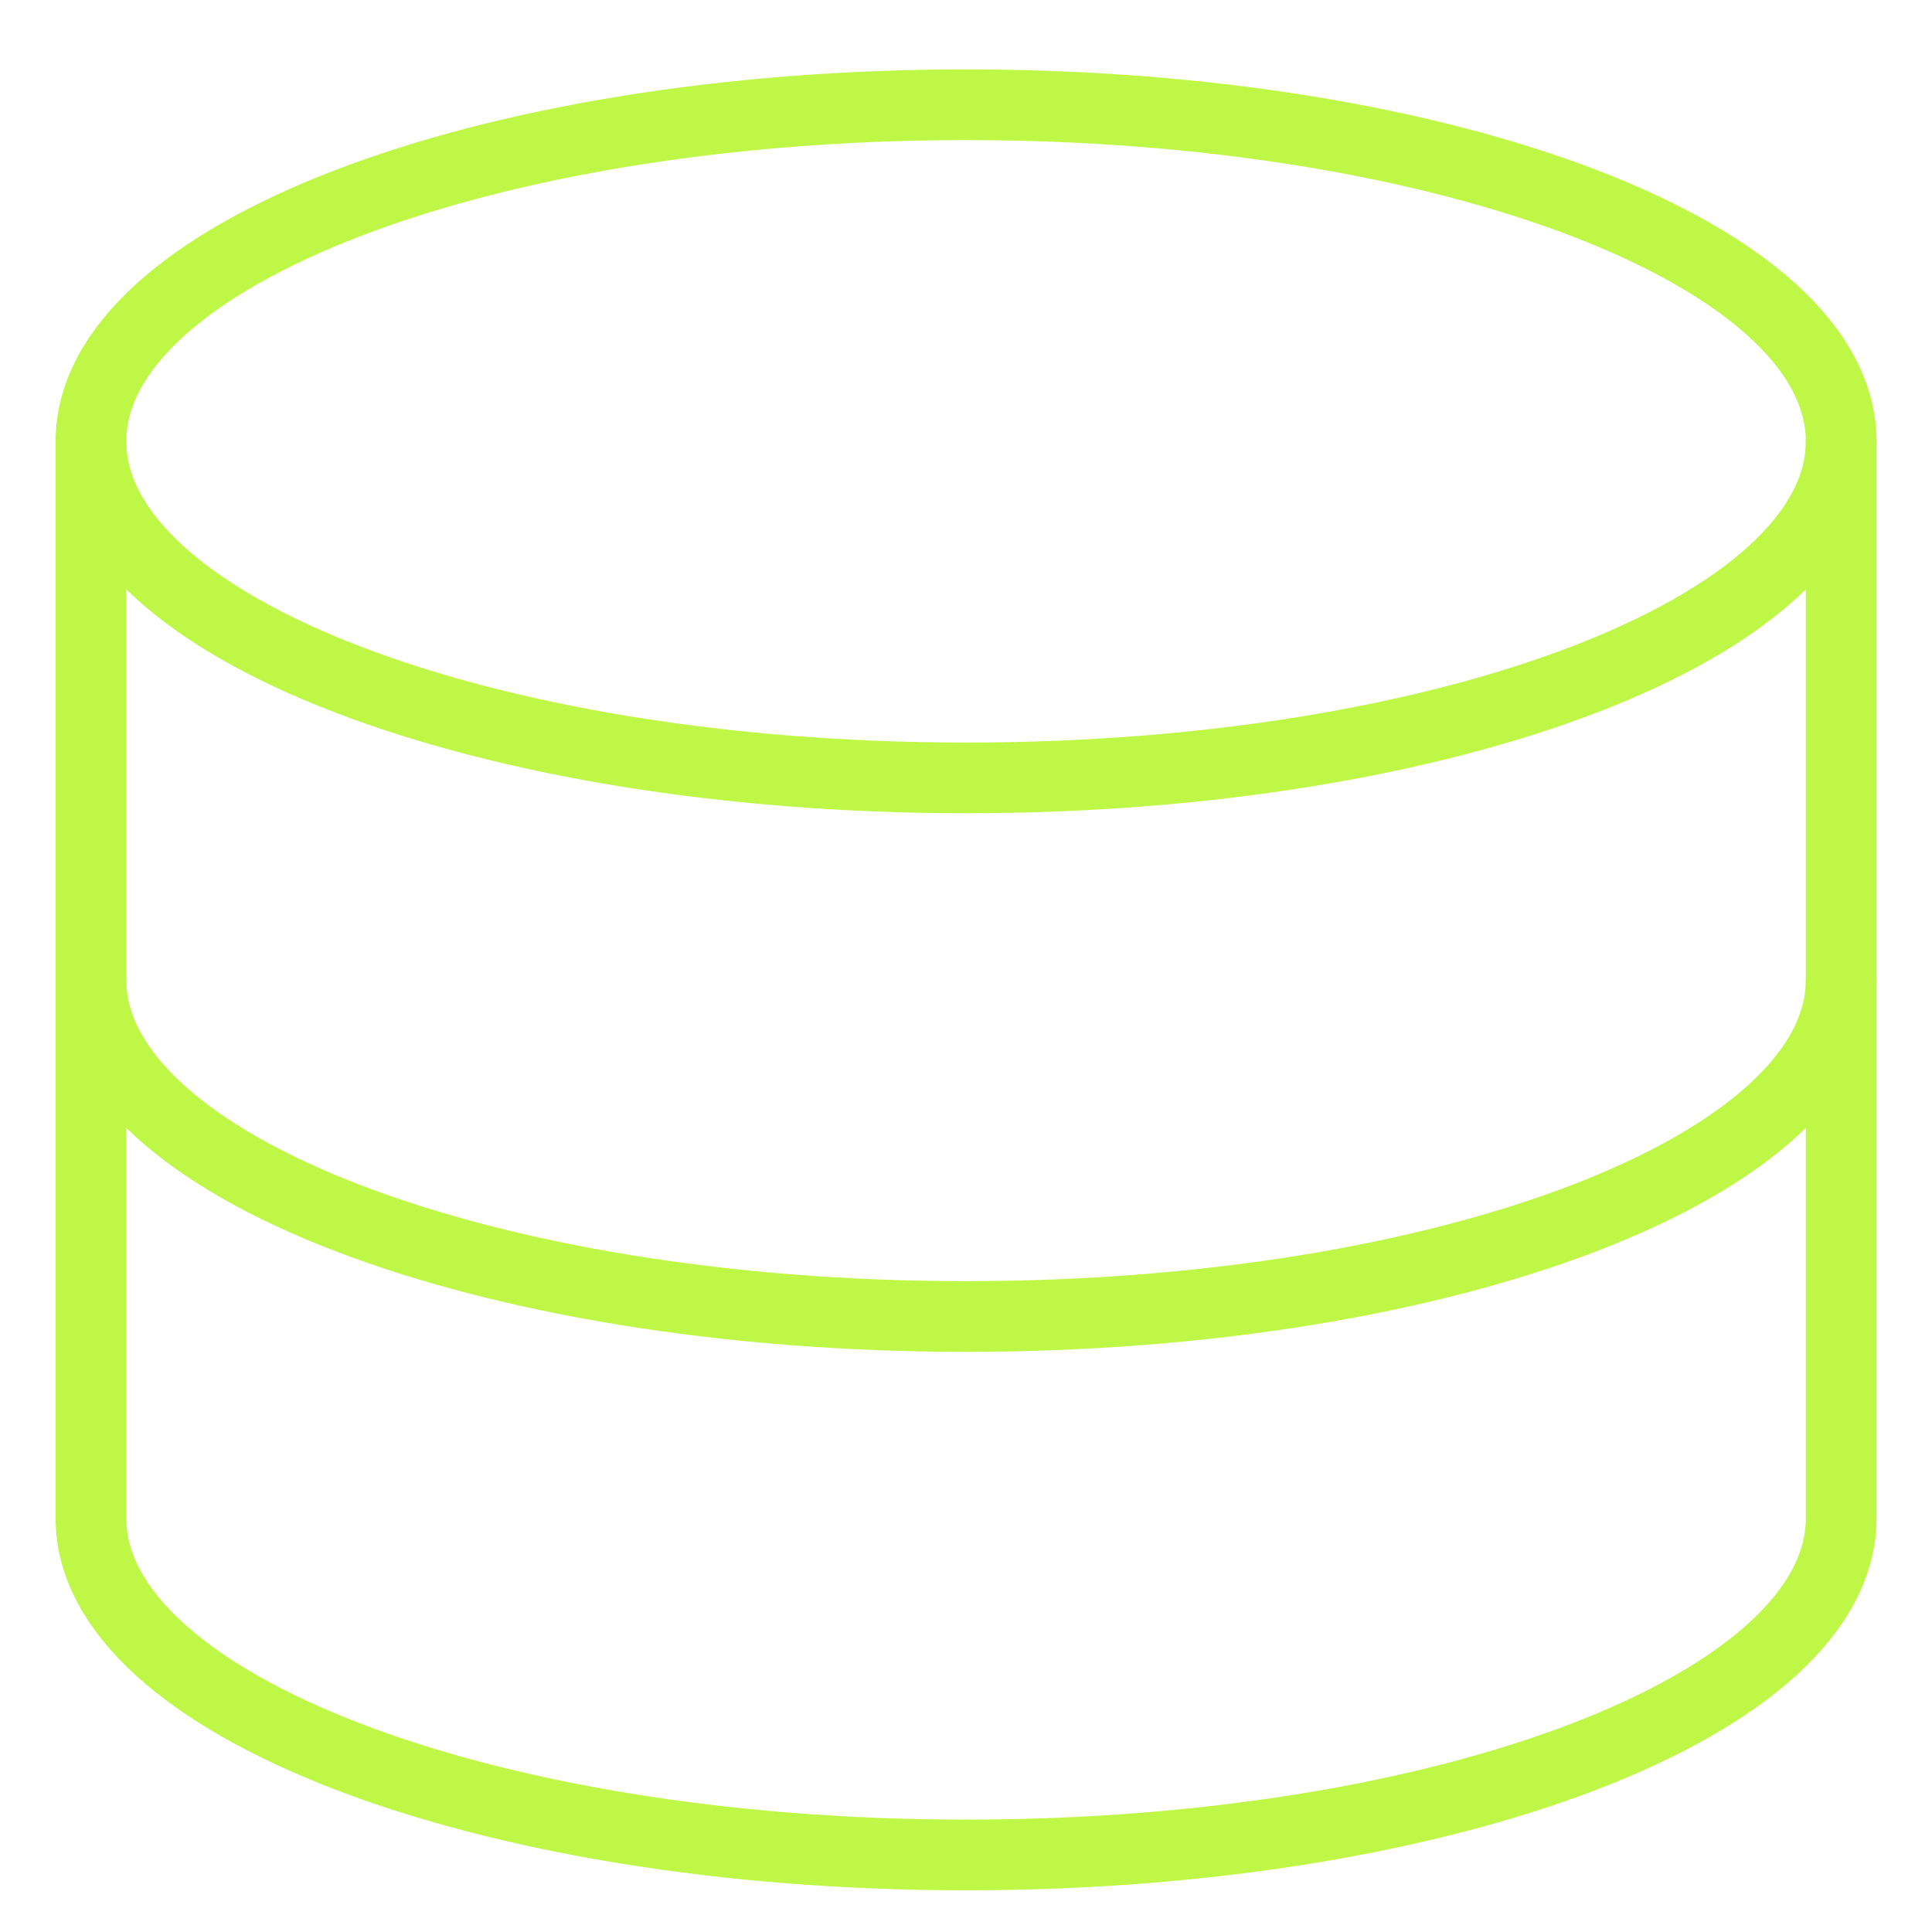
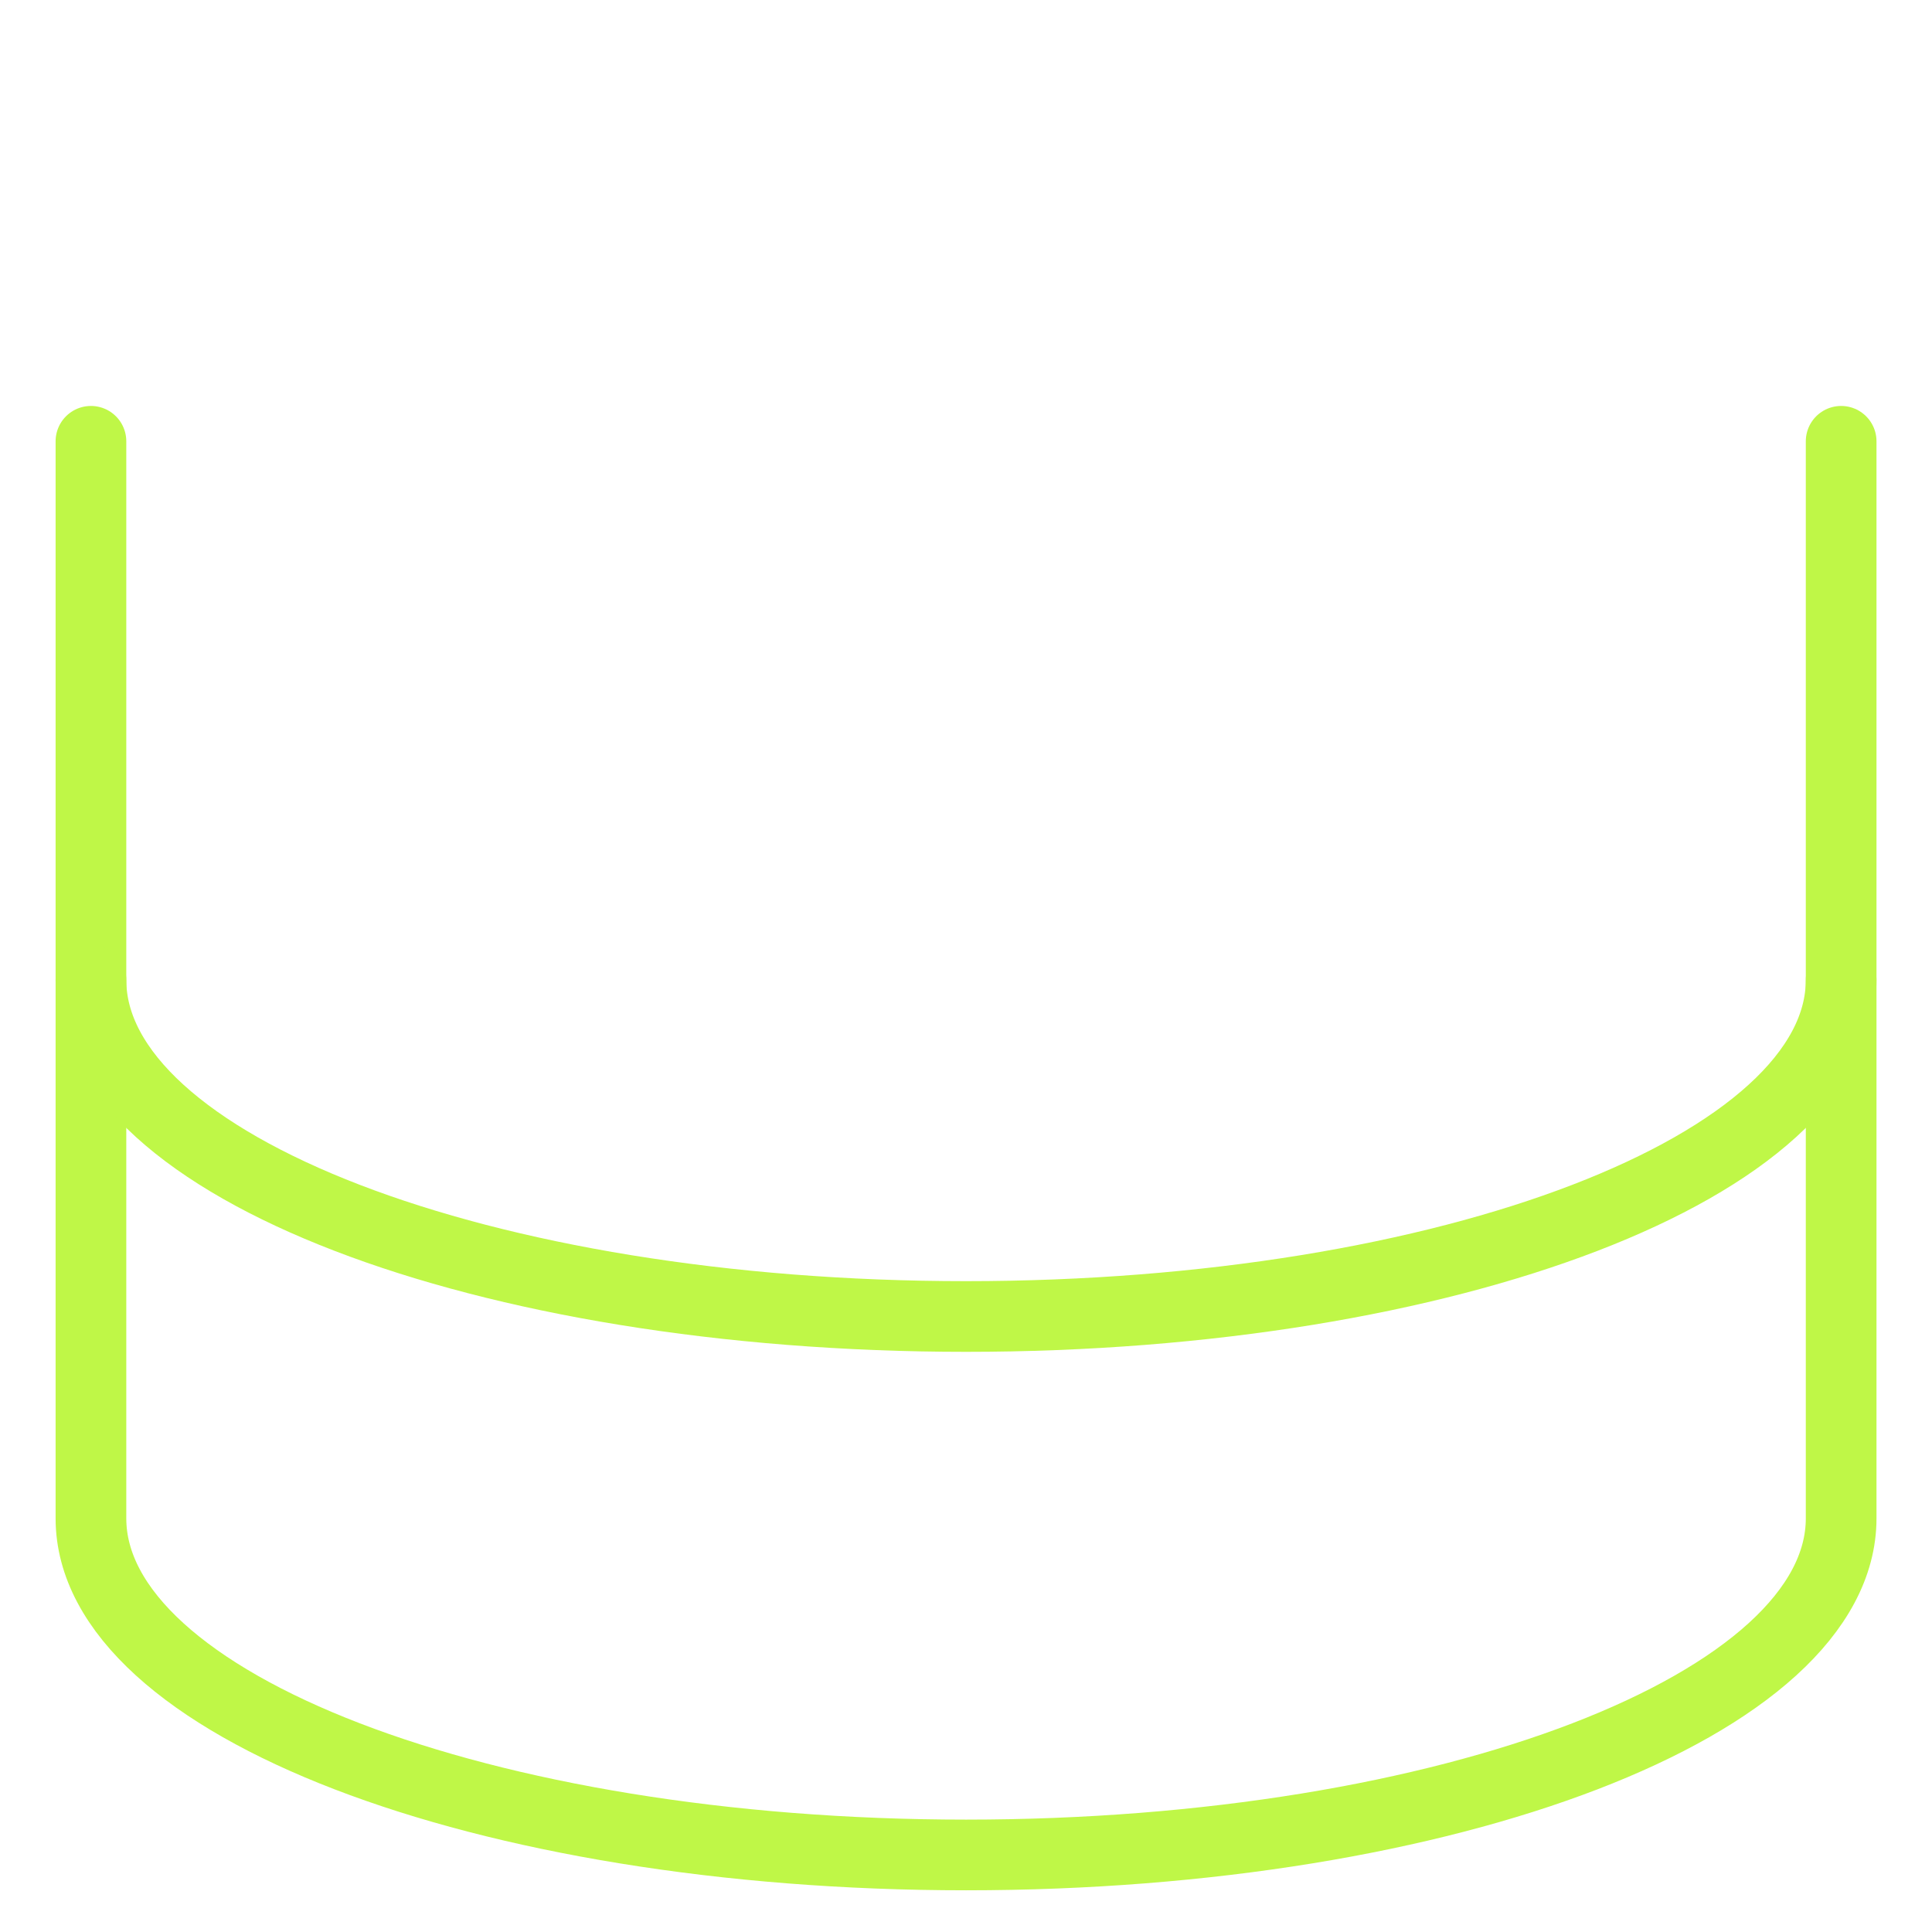
<svg xmlns="http://www.w3.org/2000/svg" width="41" height="41" viewBox="0 0 41 41" fill="none">
  <g clip-path="url(#clip0_1048_206)">
-     <path d="M20.501 16.508C30.758 16.508 39.072 13.31 39.072 9.366C39.072 5.421 30.758 2.223 20.501 2.223C10.244 2.223 1.93 5.421 1.93 9.366C1.93 13.31 10.244 16.508 20.501 16.508Z" stroke="#BFF747" stroke-width="1.5" stroke-linecap="round" stroke-linejoin="round" />
    <path d="M1.93 9.365V32.222C1.93 36.165 10.244 39.365 20.501 39.365C30.758 39.365 39.072 36.165 39.072 32.222V9.365" stroke="#BFF747" stroke-width="1.5" stroke-linecap="round" stroke-linejoin="round" />
    <path d="M39.072 20.795C39.072 24.738 30.758 27.938 20.501 27.938C10.244 27.938 1.93 24.738 1.93 20.795" stroke="#BFF747" stroke-width="1.5" stroke-linecap="round" stroke-linejoin="round" />
  </g>
  <defs>
    <clipPath id="clip0_1048_206">
      <rect width="40" height="40" fill="white" transform="translate(0.5 0.795)" />
    </clipPath>
  </defs>
</svg>